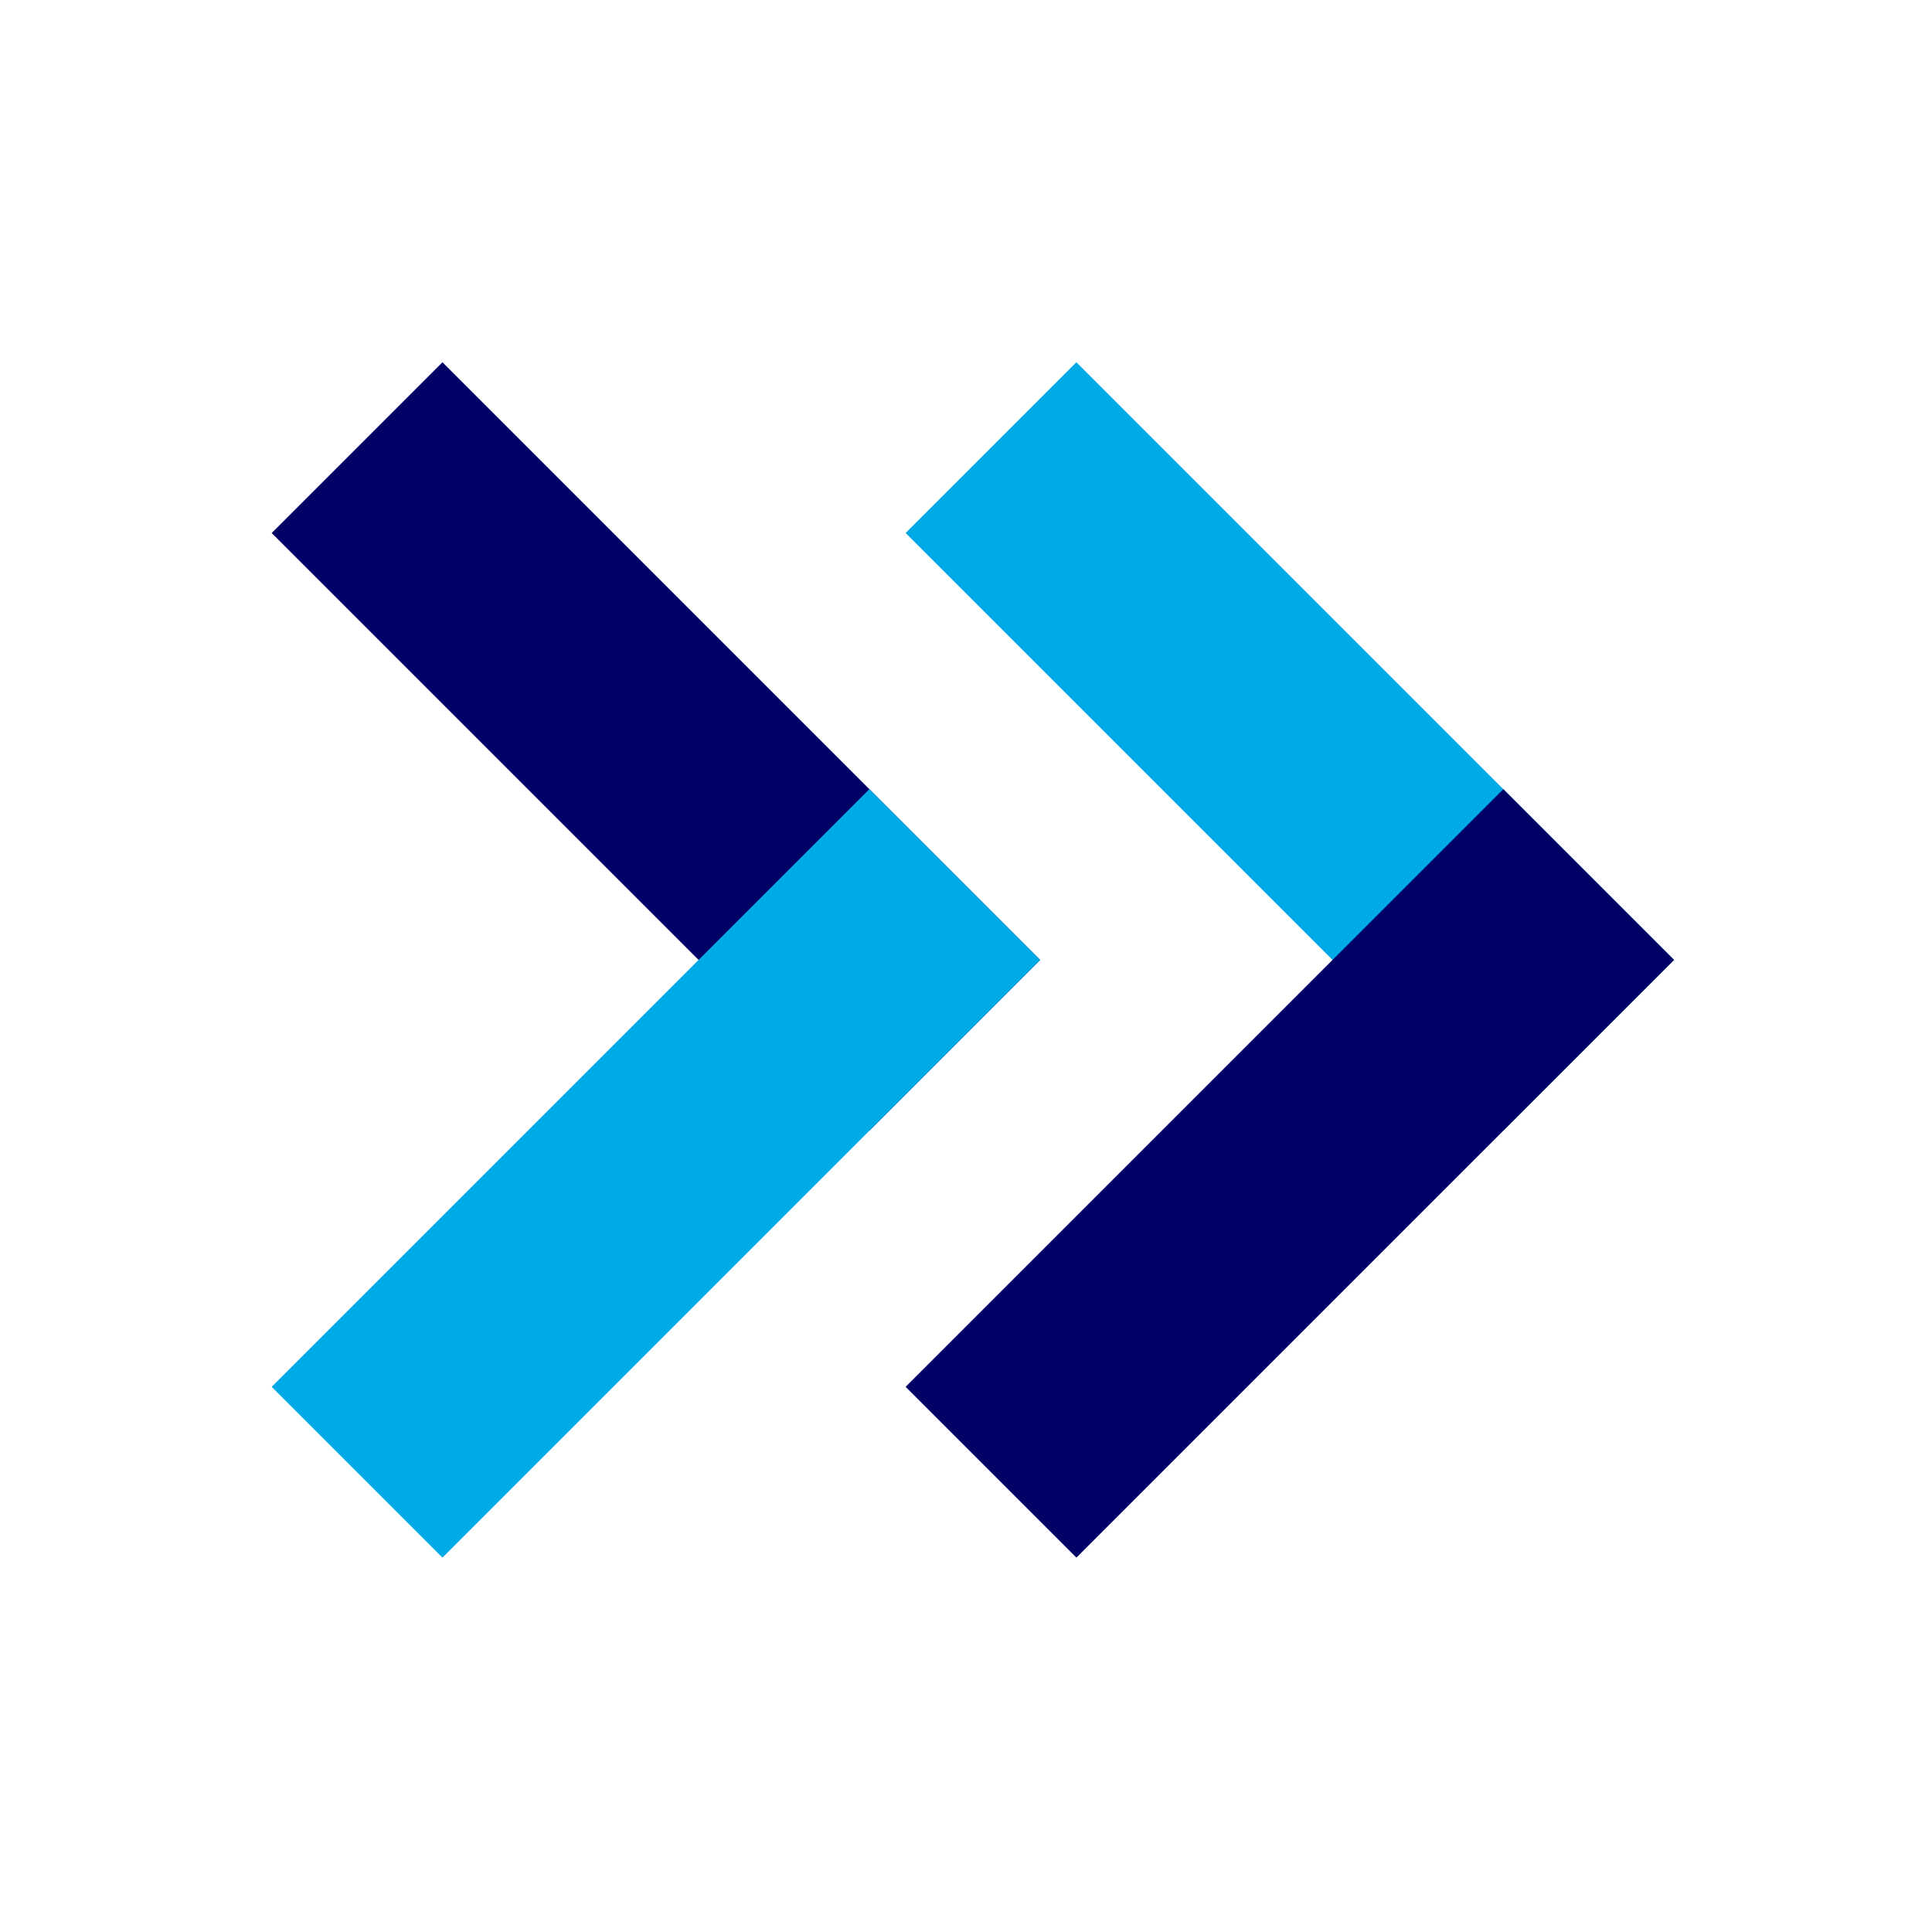
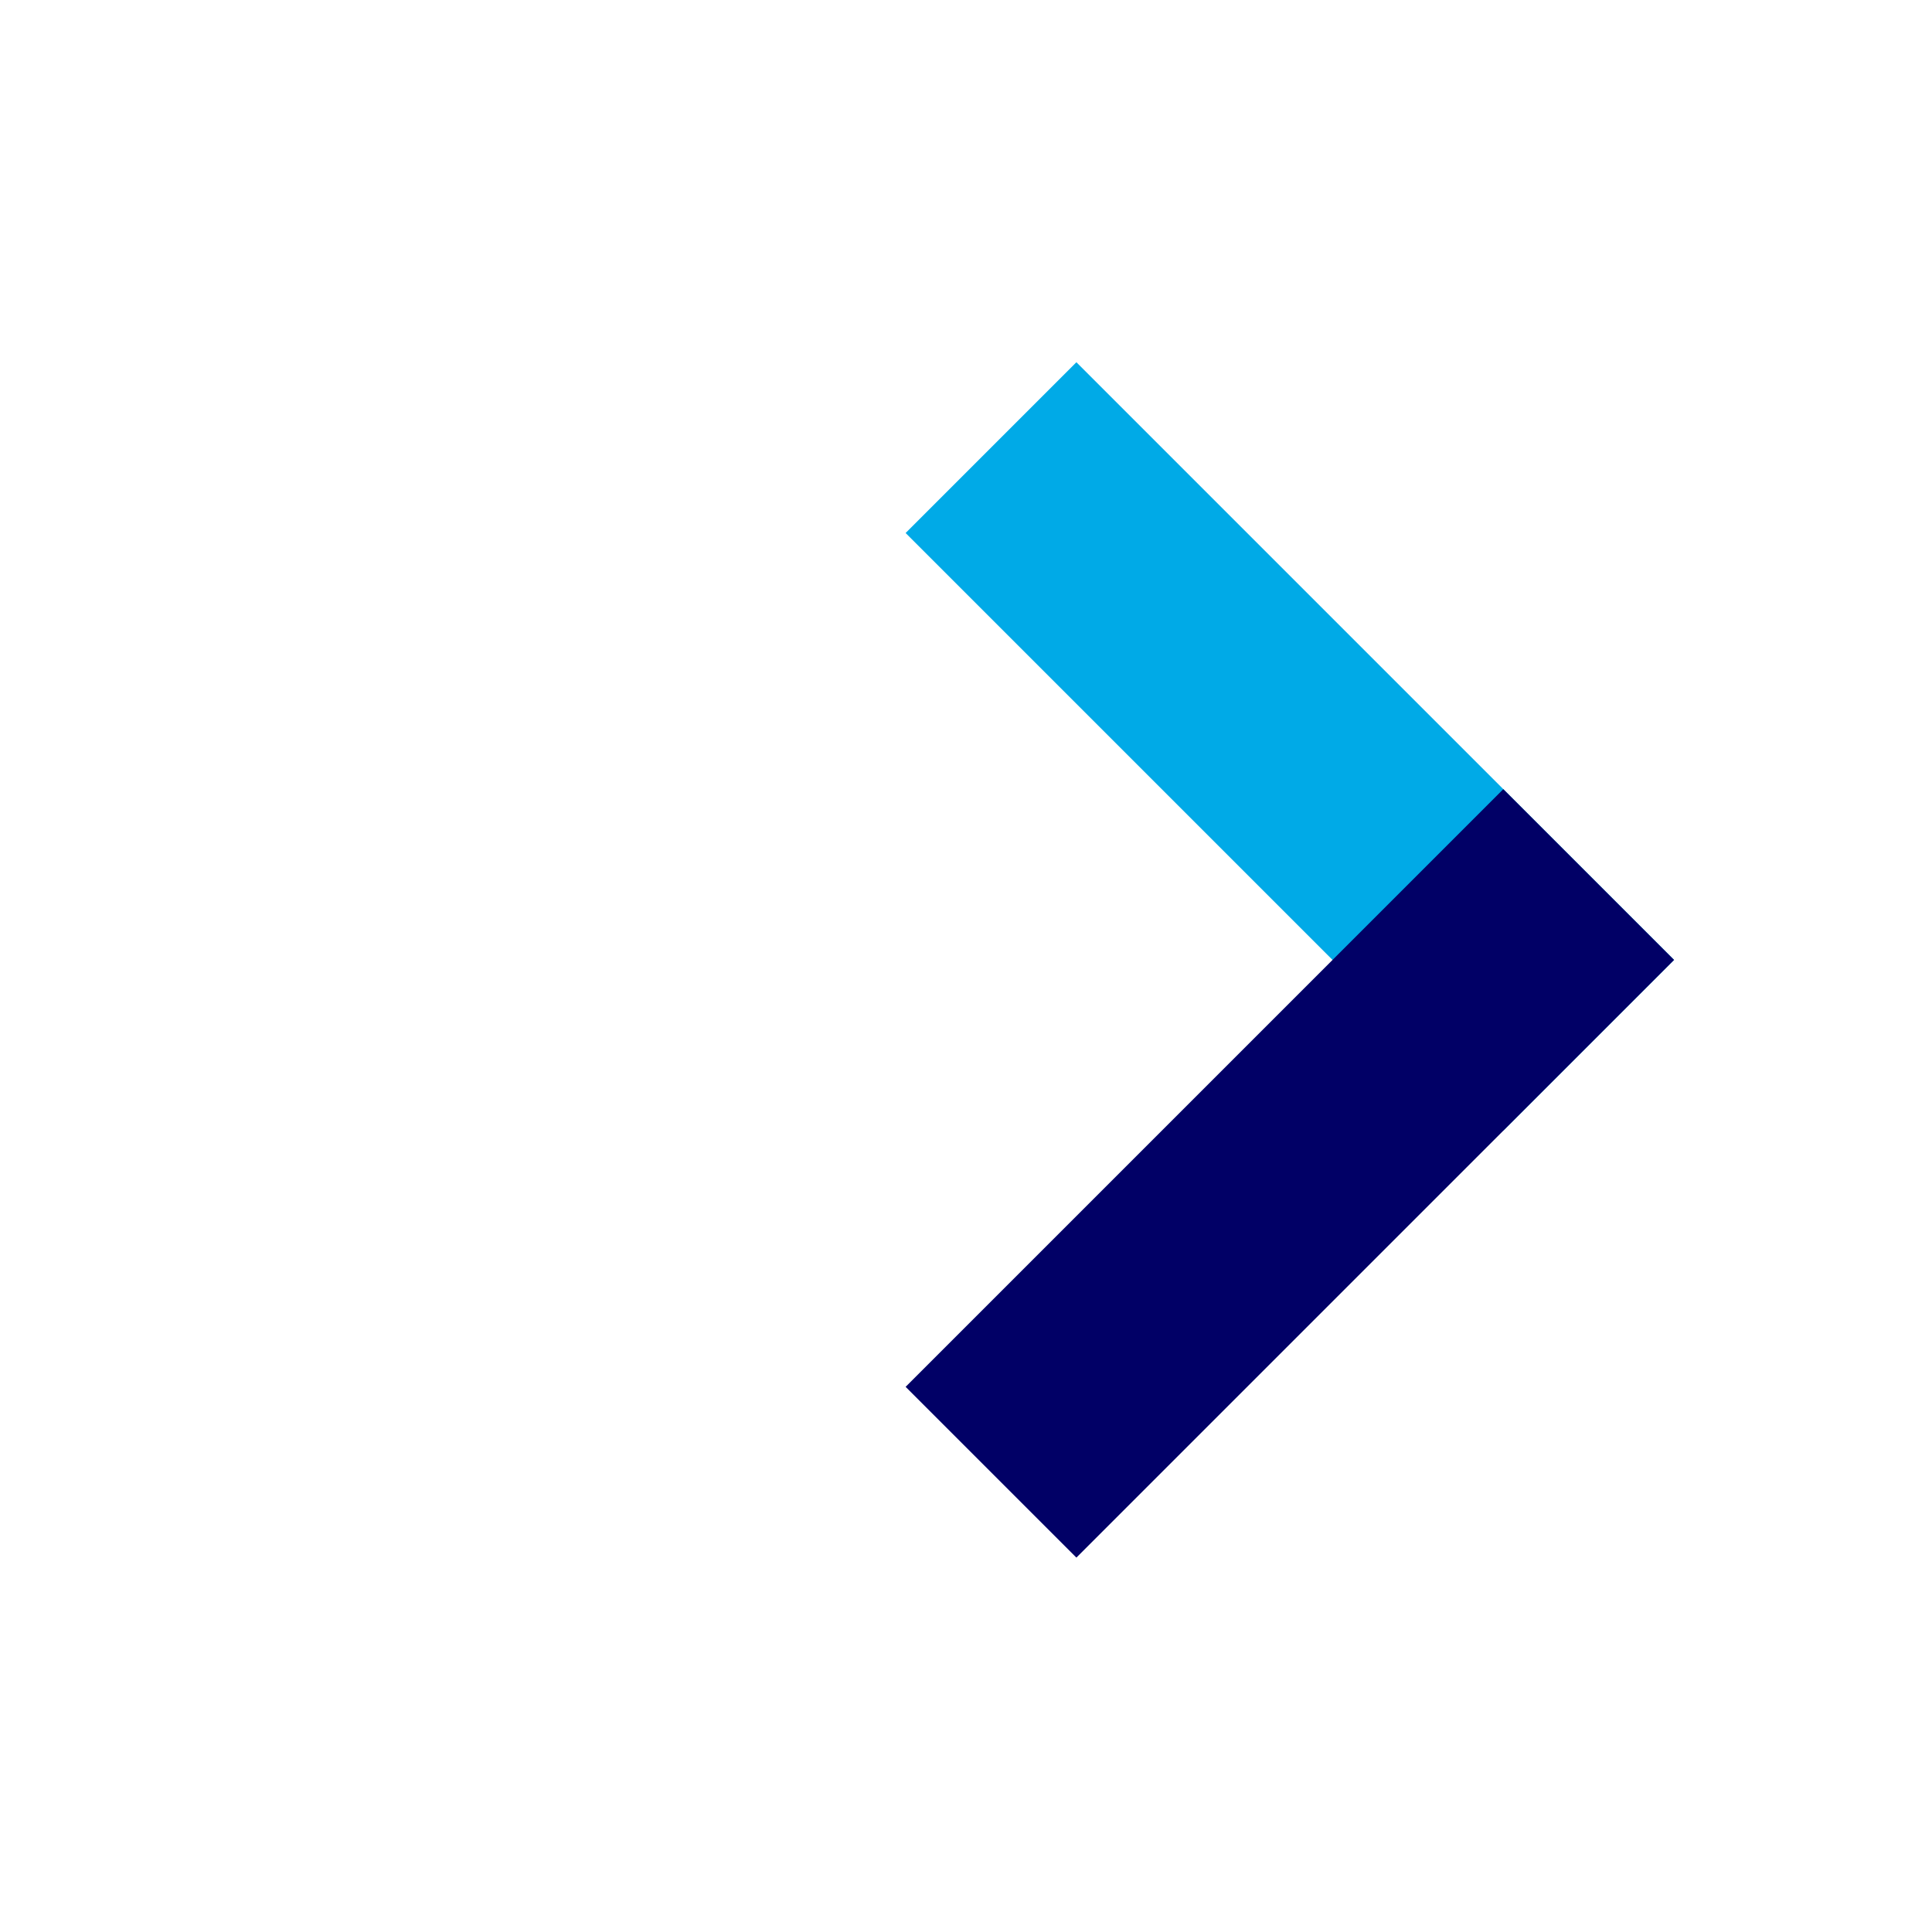
<svg xmlns="http://www.w3.org/2000/svg" width="64" height="64" viewBox="0 0 64 64" fill="none">
-   <path d="M28.799 37.456L9 17.657L14.657 12L34.456 31.799L28.799 37.456Z" fill="#010066" />
  <path d="M49.799 37.456L30 17.657L35.657 12L55.456 31.799L49.799 37.456Z" fill="#00AAE7" />
-   <path d="M9 45.941L28.799 26.142L34.456 31.799L14.657 51.598L9 45.941Z" fill="#00AAE7" />
  <path d="M30 45.941L49.799 26.142L55.456 31.799L35.657 51.598L30 45.941Z" fill="#010066" />
</svg>